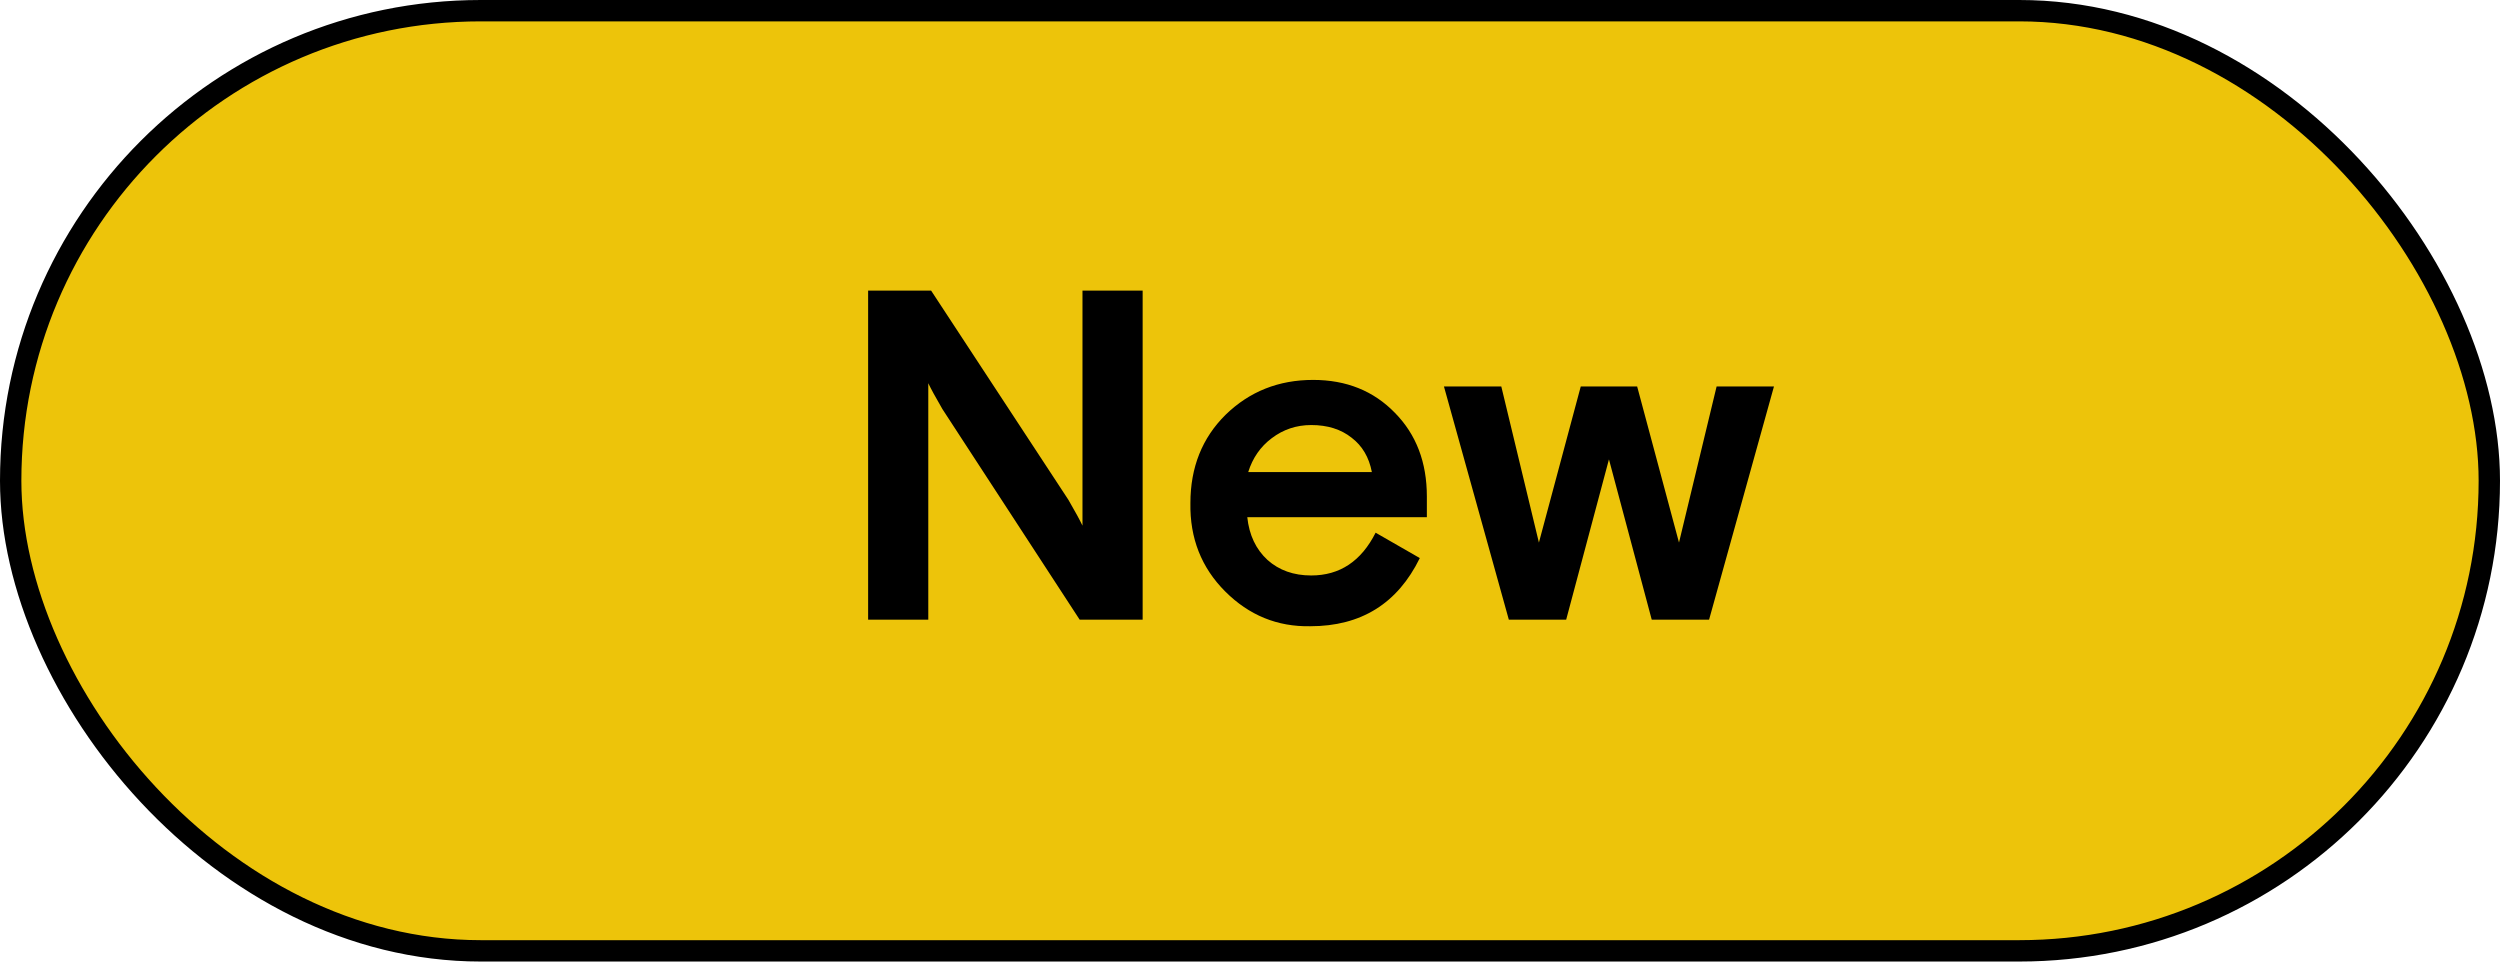
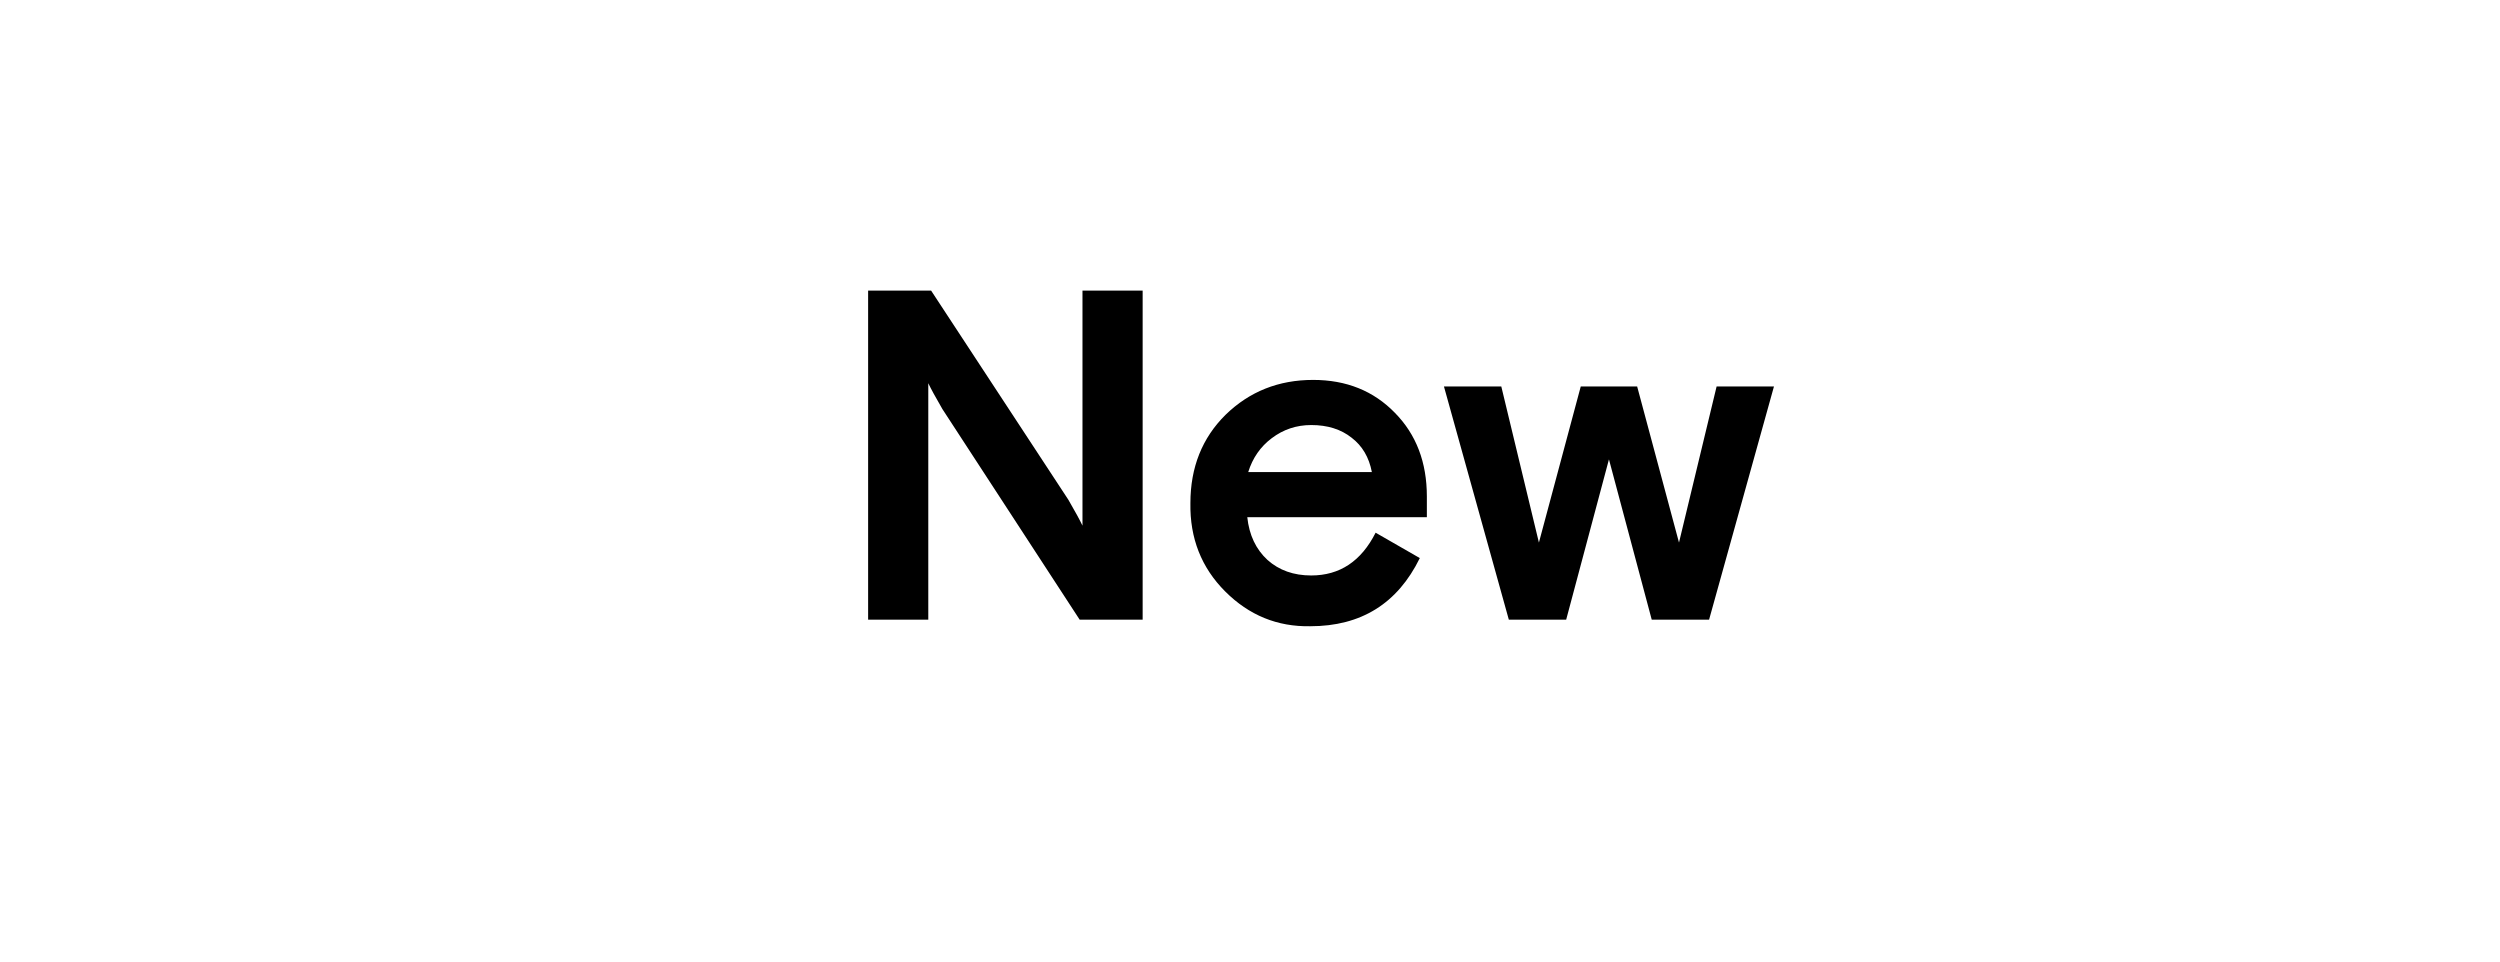
<svg xmlns="http://www.w3.org/2000/svg" width="117" height="45" viewBox="0 0 117 45" fill="none">
-   <rect x="0.5" y="0.5" width="116" height="44" rx="22" fill="#EDC40A" stroke="black" />
-   <path d="M40.628 29V13.6H43.576L50 23.39C50.323 23.947 50.543 24.351 50.66 24.6V13.6H53.476V29H50.528L44.104 19.144C43.781 18.587 43.561 18.183 43.444 17.934V29H40.628ZM55.711 23.544C55.711 21.872 56.261 20.493 57.361 19.408C58.476 18.323 59.84 17.78 61.453 17.78C63.008 17.78 64.284 18.293 65.281 19.32C66.279 20.332 66.777 21.637 66.777 23.236V24.204H58.373C58.461 25.04 58.777 25.707 59.319 26.206C59.862 26.69 60.544 26.932 61.365 26.932C62.7 26.932 63.705 26.265 64.379 24.93L66.447 26.118C65.406 28.245 63.697 29.308 61.321 29.308C59.781 29.337 58.454 28.795 57.339 27.68C56.225 26.565 55.682 25.187 55.711 23.544ZM58.417 22.092H64.203C64.071 21.403 63.756 20.867 63.257 20.486C62.759 20.09 62.128 19.892 61.365 19.892C60.676 19.892 60.06 20.097 59.517 20.508C58.989 20.904 58.623 21.432 58.417 22.092ZM70.613 29L67.577 18.088H70.261L72.021 25.392L73.979 18.088H76.619L78.577 25.392L80.337 18.088H83.021L79.985 29H77.301L75.299 21.498L73.297 29H70.613Z" fill="black" />
+   <path d="M40.628 29V13.6H43.576L50 23.39C50.323 23.947 50.543 24.351 50.66 24.6V13.6H53.476V29H50.528L44.104 19.144C43.781 18.587 43.561 18.183 43.444 17.934V29H40.628M55.711 23.544C55.711 21.872 56.261 20.493 57.361 19.408C58.476 18.323 59.84 17.78 61.453 17.78C63.008 17.78 64.284 18.293 65.281 19.32C66.279 20.332 66.777 21.637 66.777 23.236V24.204H58.373C58.461 25.04 58.777 25.707 59.319 26.206C59.862 26.69 60.544 26.932 61.365 26.932C62.7 26.932 63.705 26.265 64.379 24.93L66.447 26.118C65.406 28.245 63.697 29.308 61.321 29.308C59.781 29.337 58.454 28.795 57.339 27.68C56.225 26.565 55.682 25.187 55.711 23.544ZM58.417 22.092H64.203C64.071 21.403 63.756 20.867 63.257 20.486C62.759 20.09 62.128 19.892 61.365 19.892C60.676 19.892 60.06 20.097 59.517 20.508C58.989 20.904 58.623 21.432 58.417 22.092ZM70.613 29L67.577 18.088H70.261L72.021 25.392L73.979 18.088H76.619L78.577 25.392L80.337 18.088H83.021L79.985 29H77.301L75.299 21.498L73.297 29H70.613Z" fill="black" />
</svg>